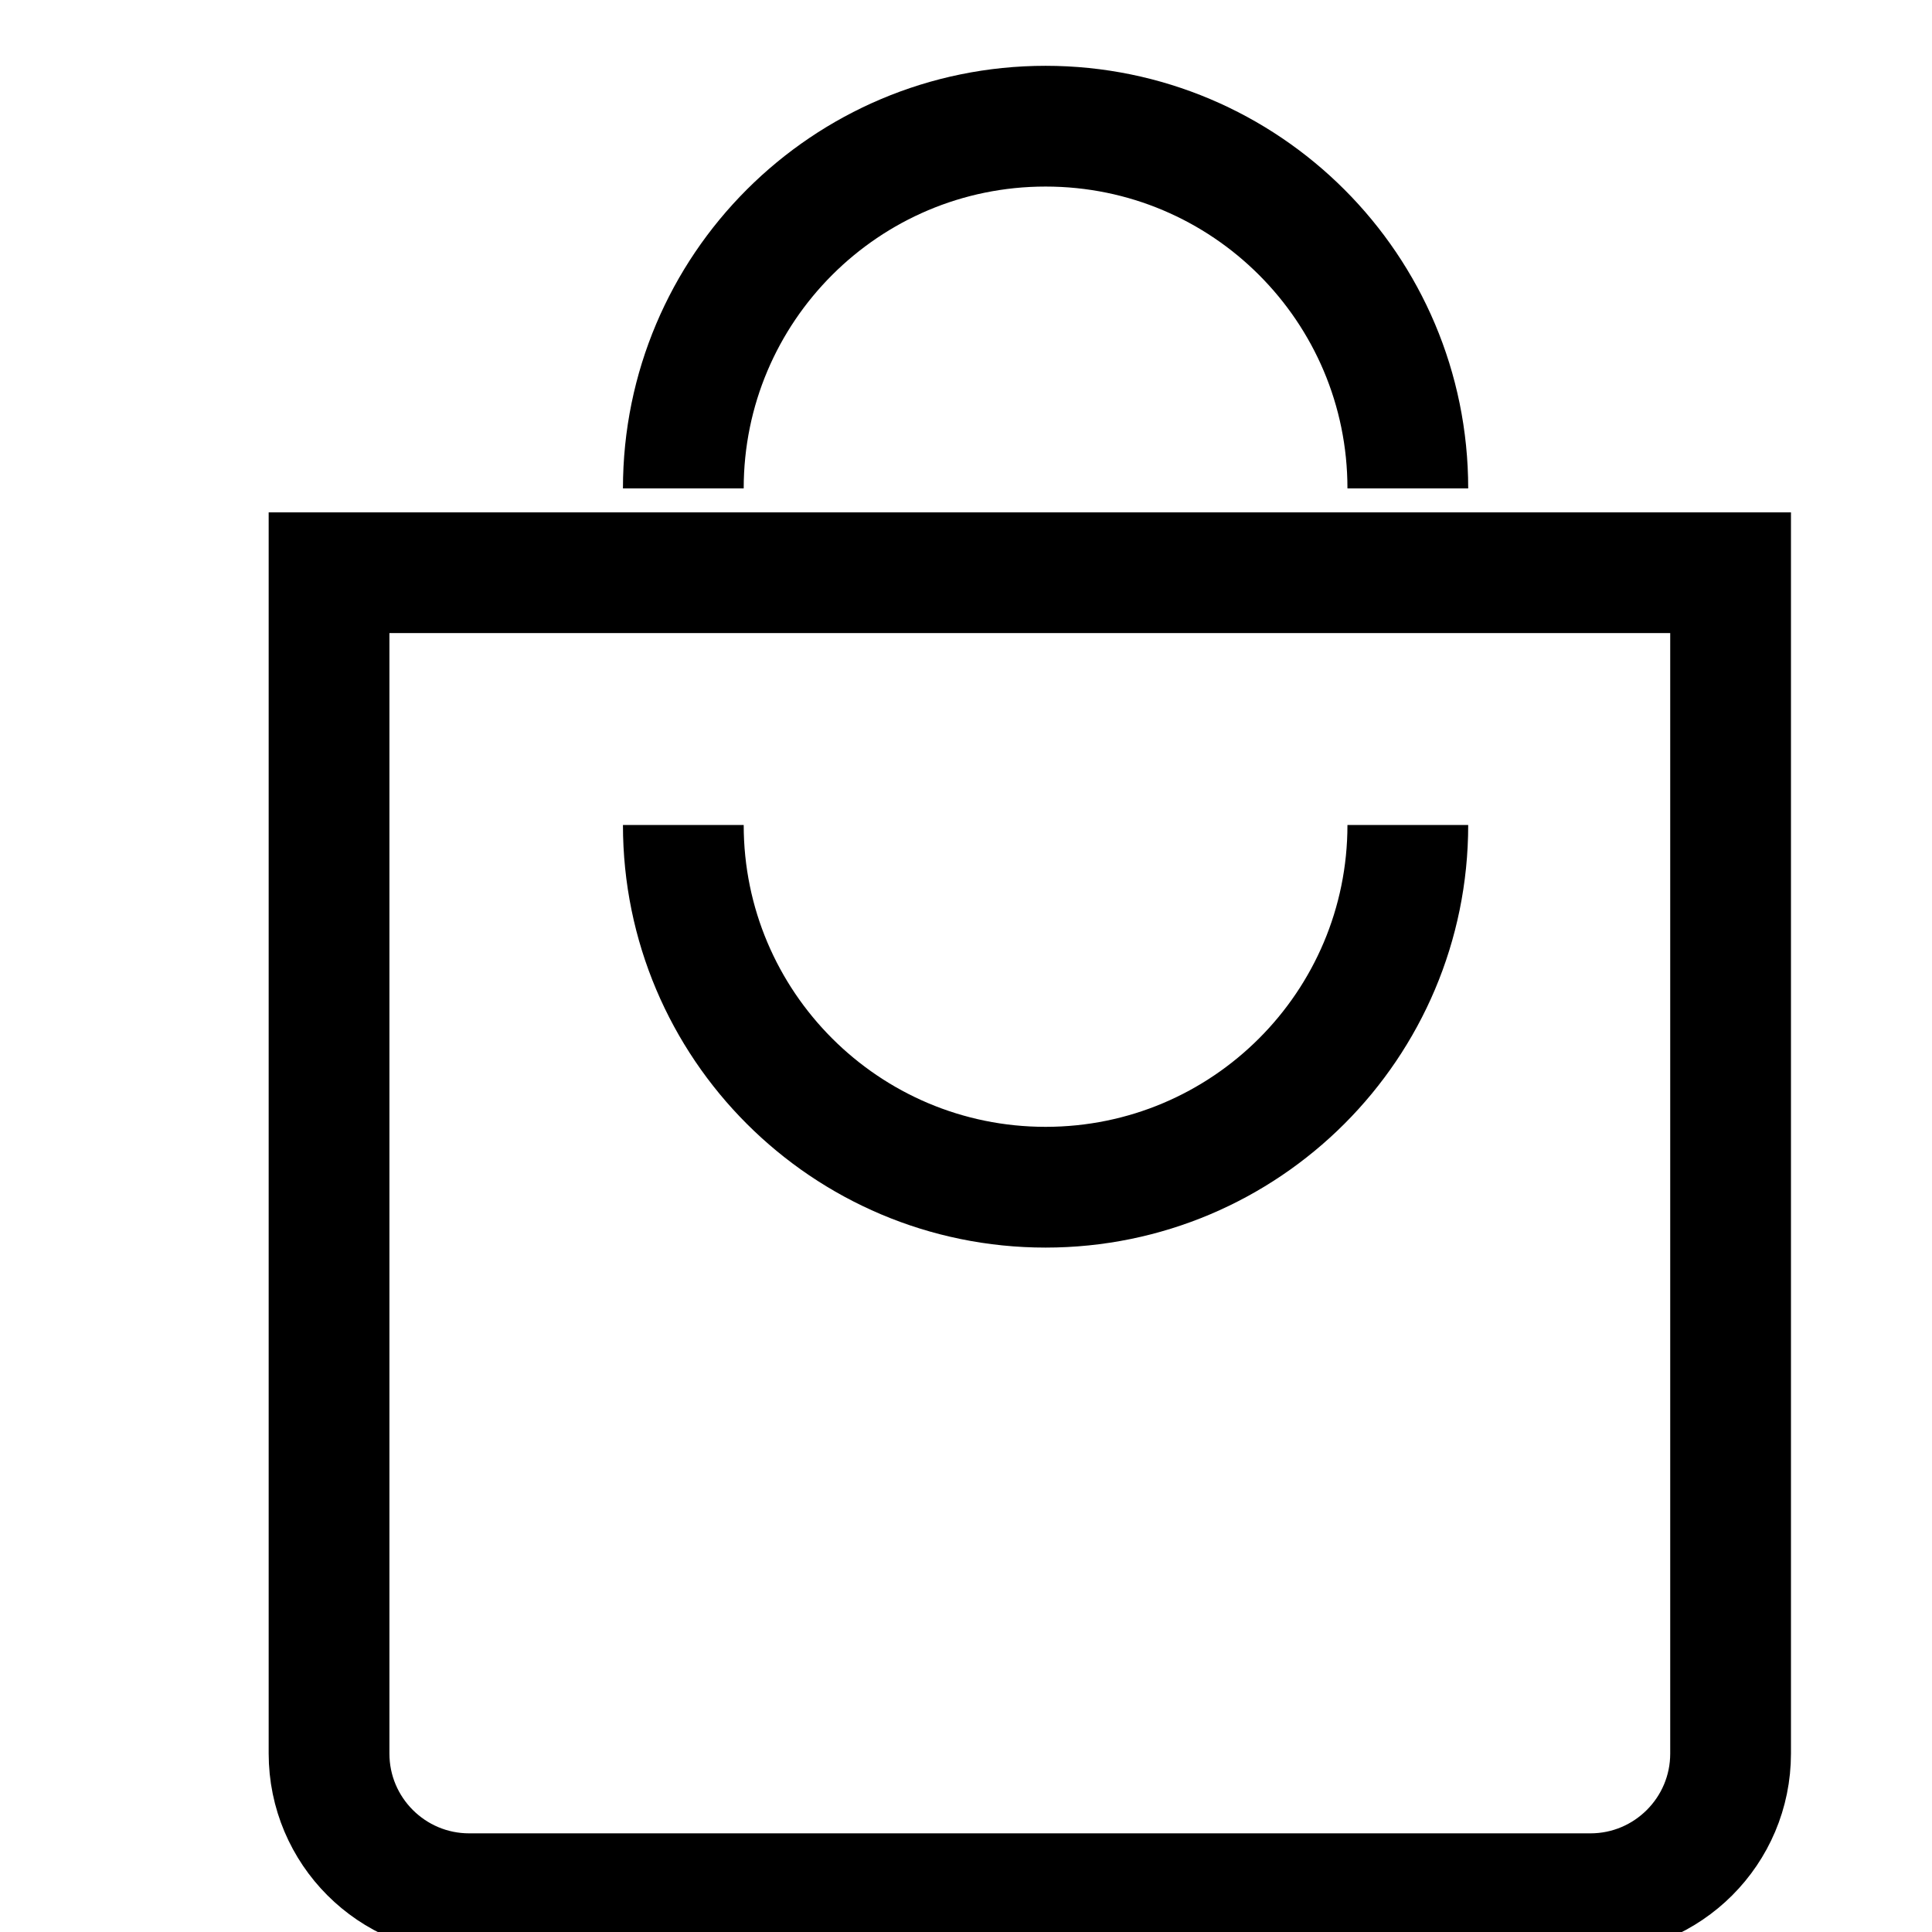
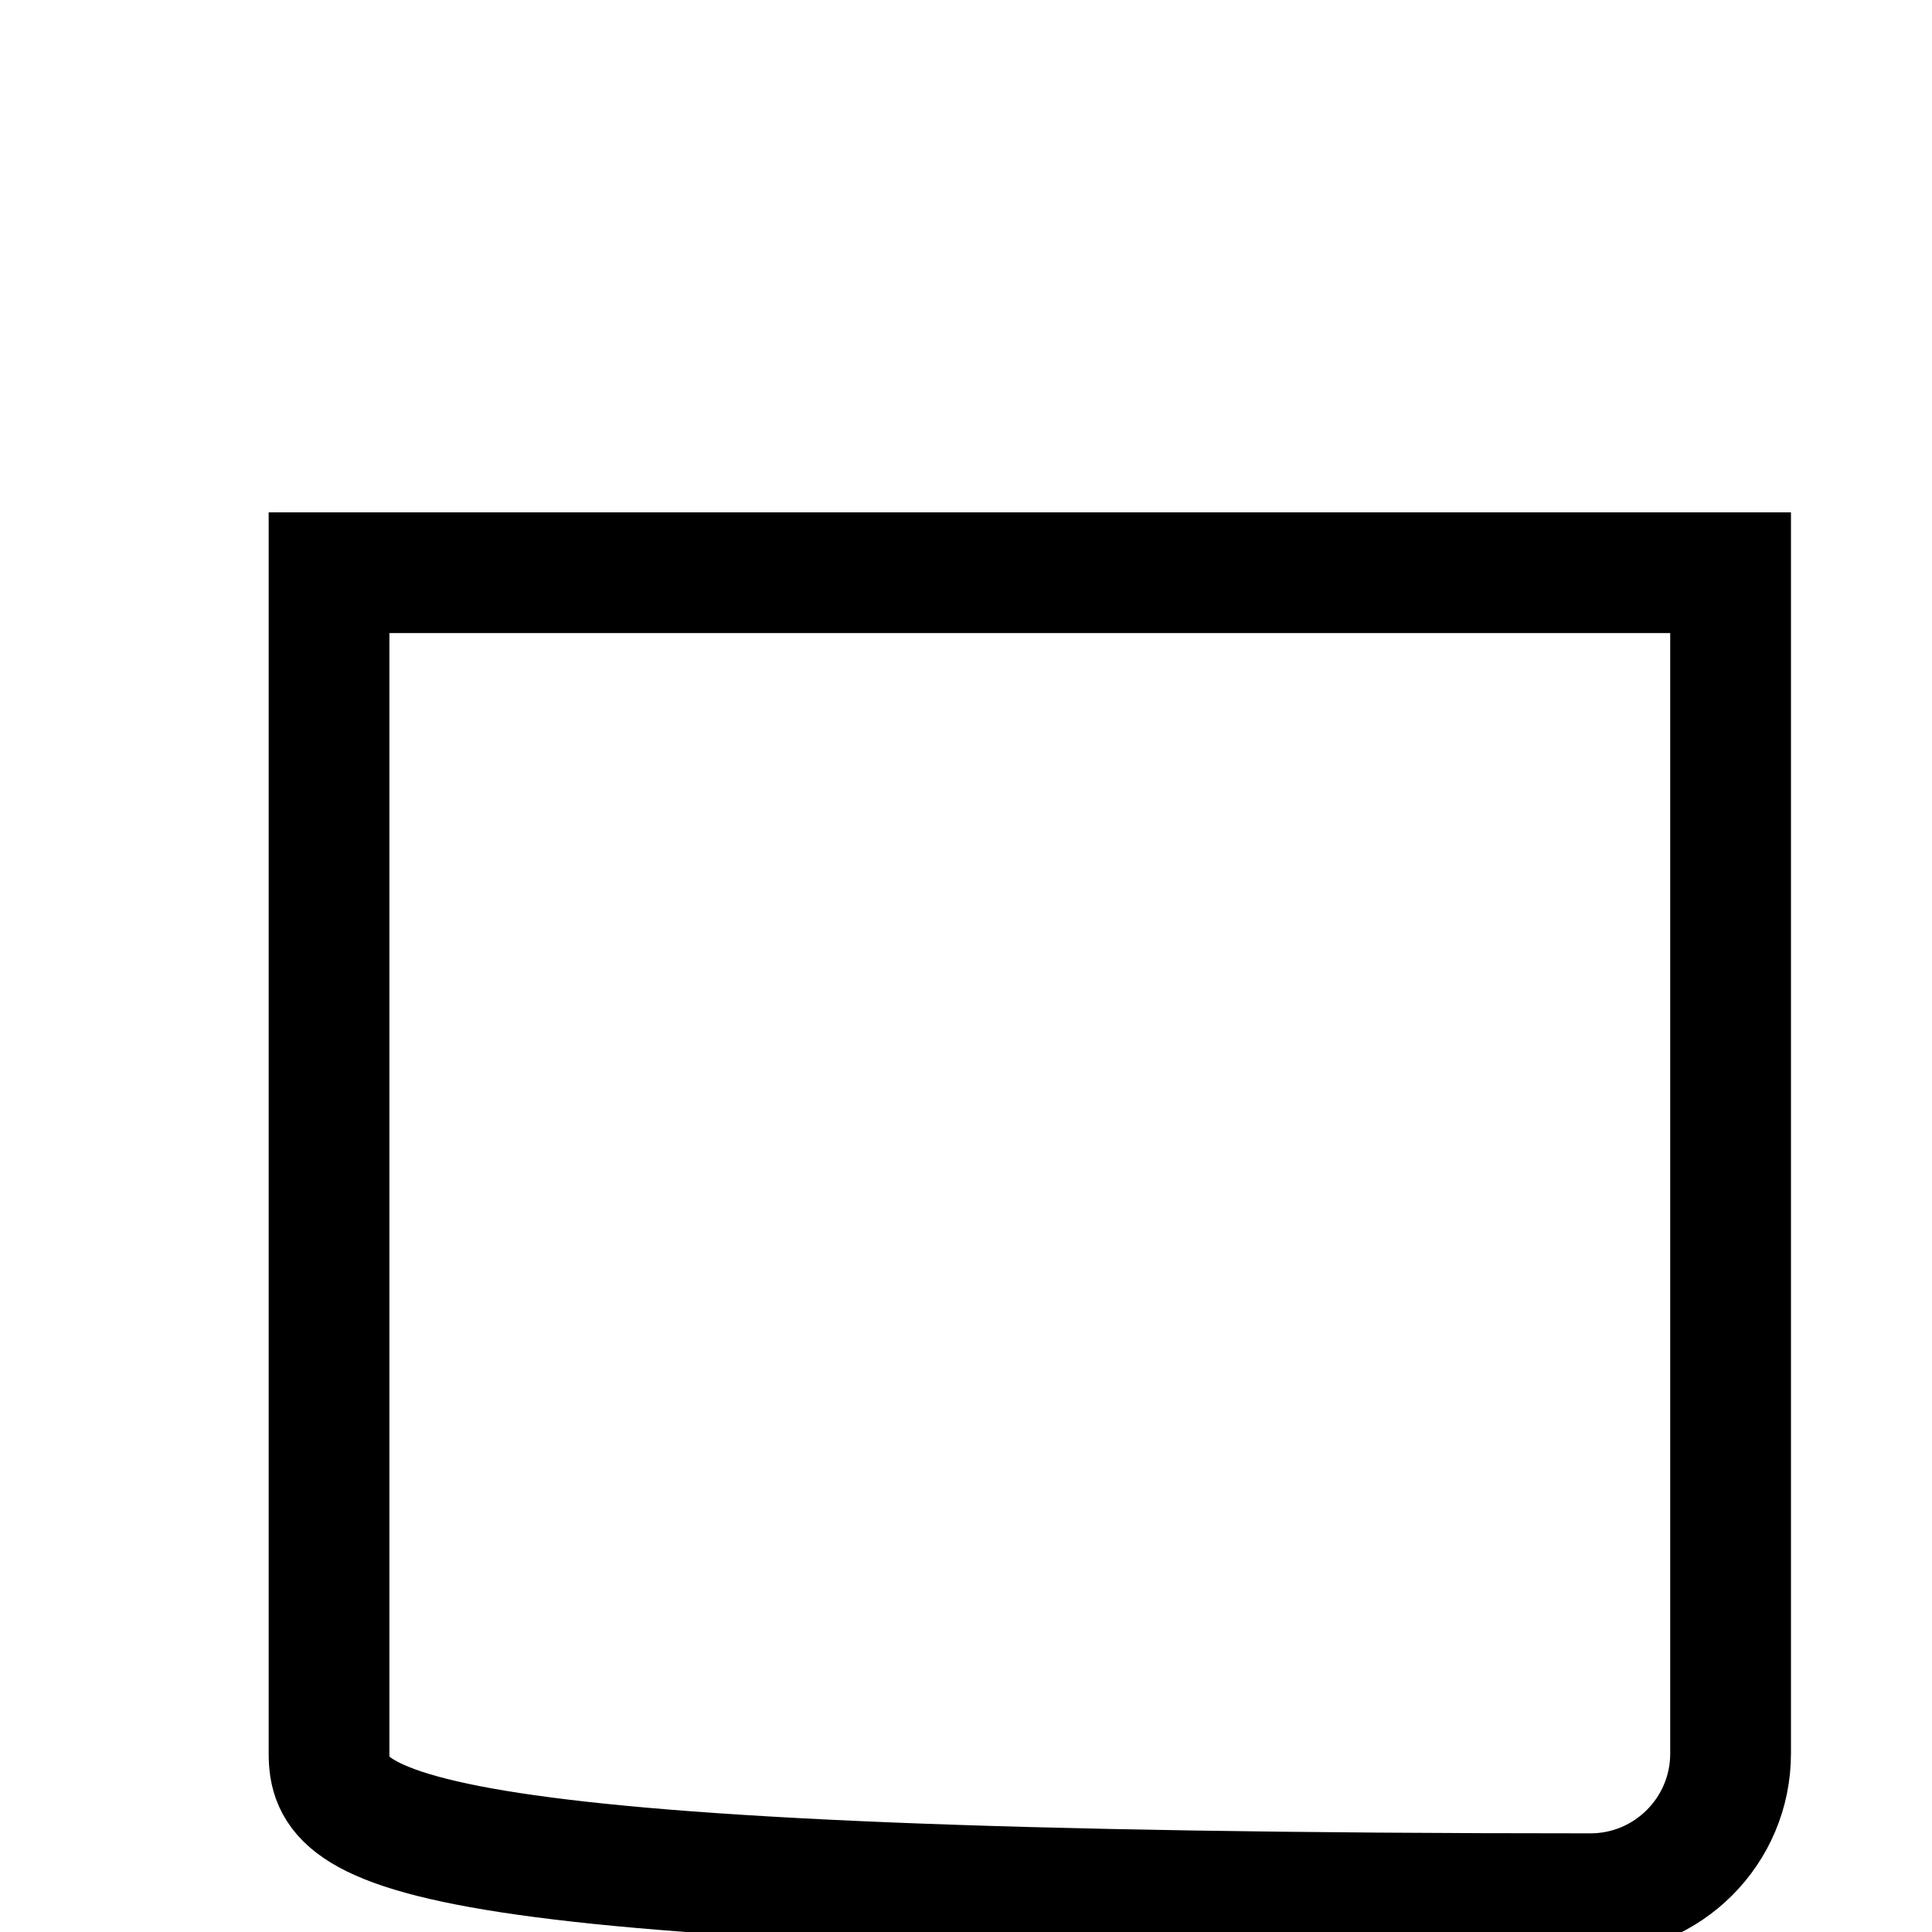
<svg xmlns="http://www.w3.org/2000/svg" width="16px" height="16px" viewBox="0 0 16 16" version="1.1">
  <title>画板</title>
  <desc>Created with Sketch.</desc>
  <g id="画板" stroke="none" stroke-width="1" fill="none" fill-rule="evenodd">
    <g id="OPPO官网---Find-X3-系列-致敬探索--OPPO-中国" transform="translate(2, 1)" stroke="#000000">
-       <path d="M0.725,3.743 L12.332,3.743 L12.332,13.522 C12.332,14.163 11.812,14.683 11.171,14.683 L1.886,14.683 C1.245,14.683 0.725,14.163 0.725,13.522 L0.725,3.743 Z" id="路径" />
-       <path d="M3.659,3.045 C3.659,1.388 5.003,0.045 6.659,0.045 C8.316,0.045 9.659,1.388 9.659,3.045" id="路径" />
-       <path d="M3.659,8.832 C3.659,7.175 5.003,5.832 6.659,5.832 C8.316,5.832 9.659,7.175 9.659,8.832" id="路径" transform="translate(6.659, 7.332) scale(1, -1) translate(-6.659, -7.332) " />
+       <path d="M0.725,3.743 L12.332,3.743 L12.332,13.522 C12.332,14.163 11.812,14.683 11.171,14.683 C1.245,14.683 0.725,14.163 0.725,13.522 L0.725,3.743 Z" id="路径" />
    </g>
  </g>
</svg>